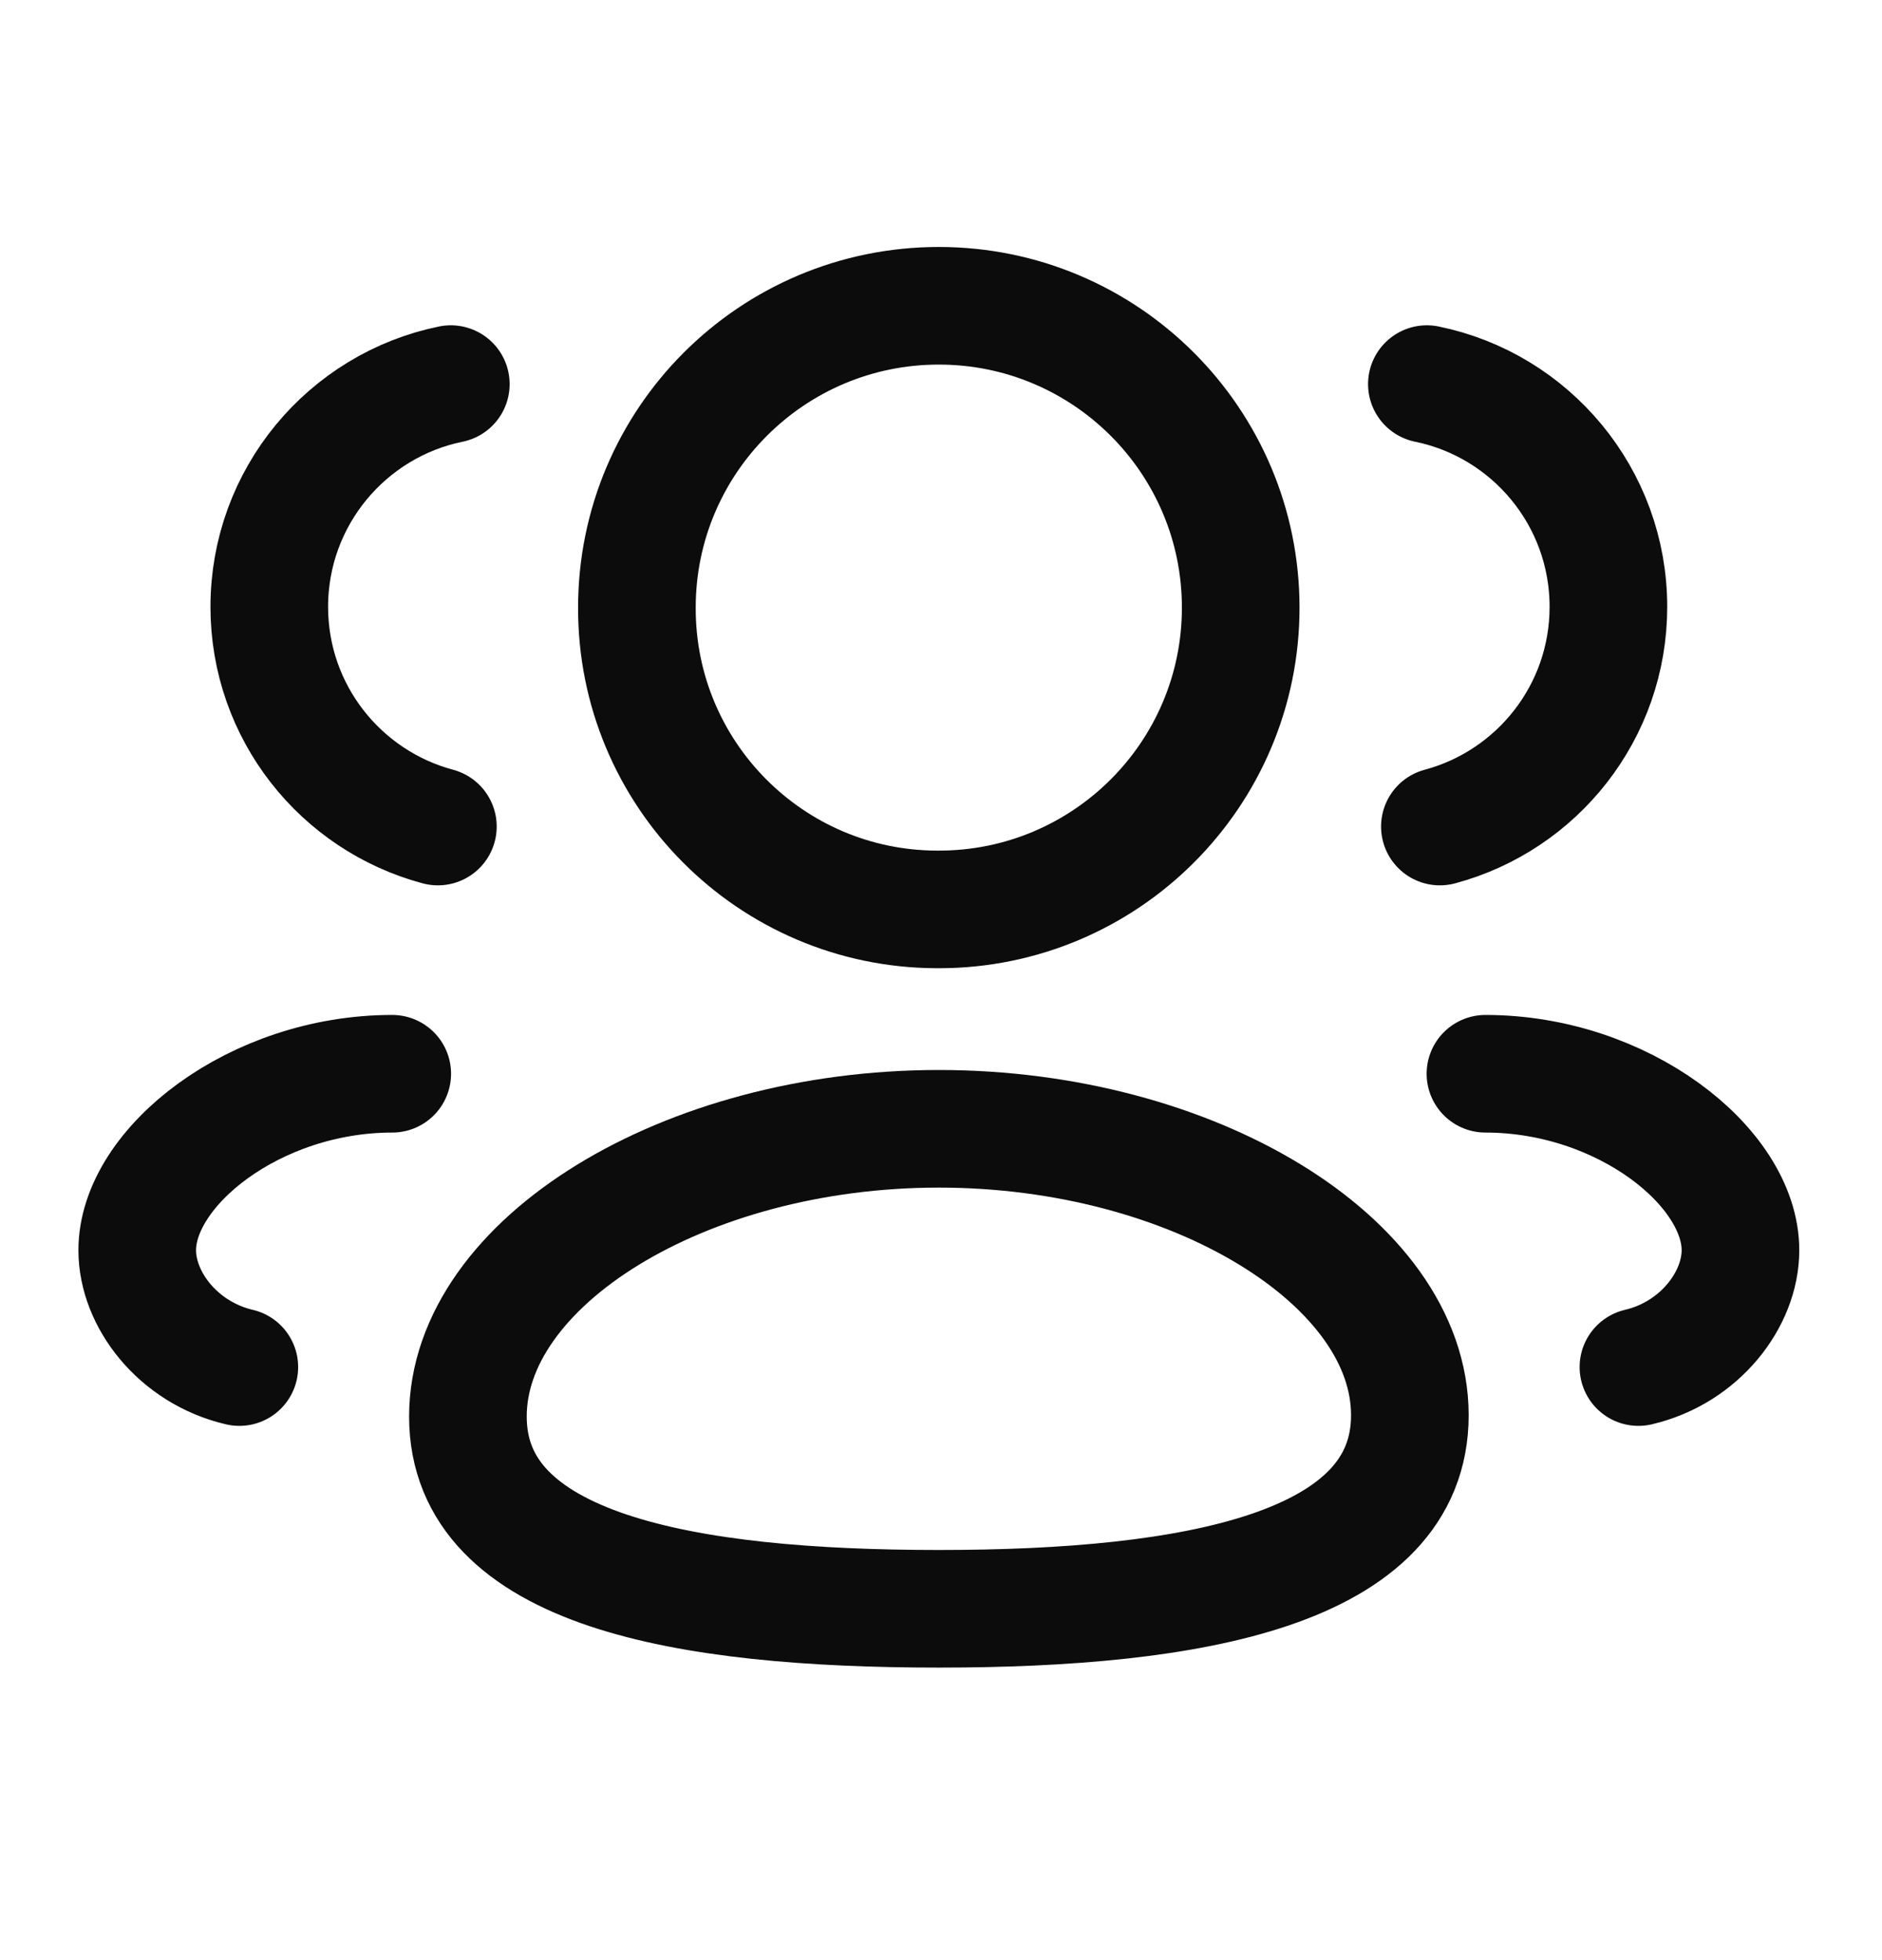
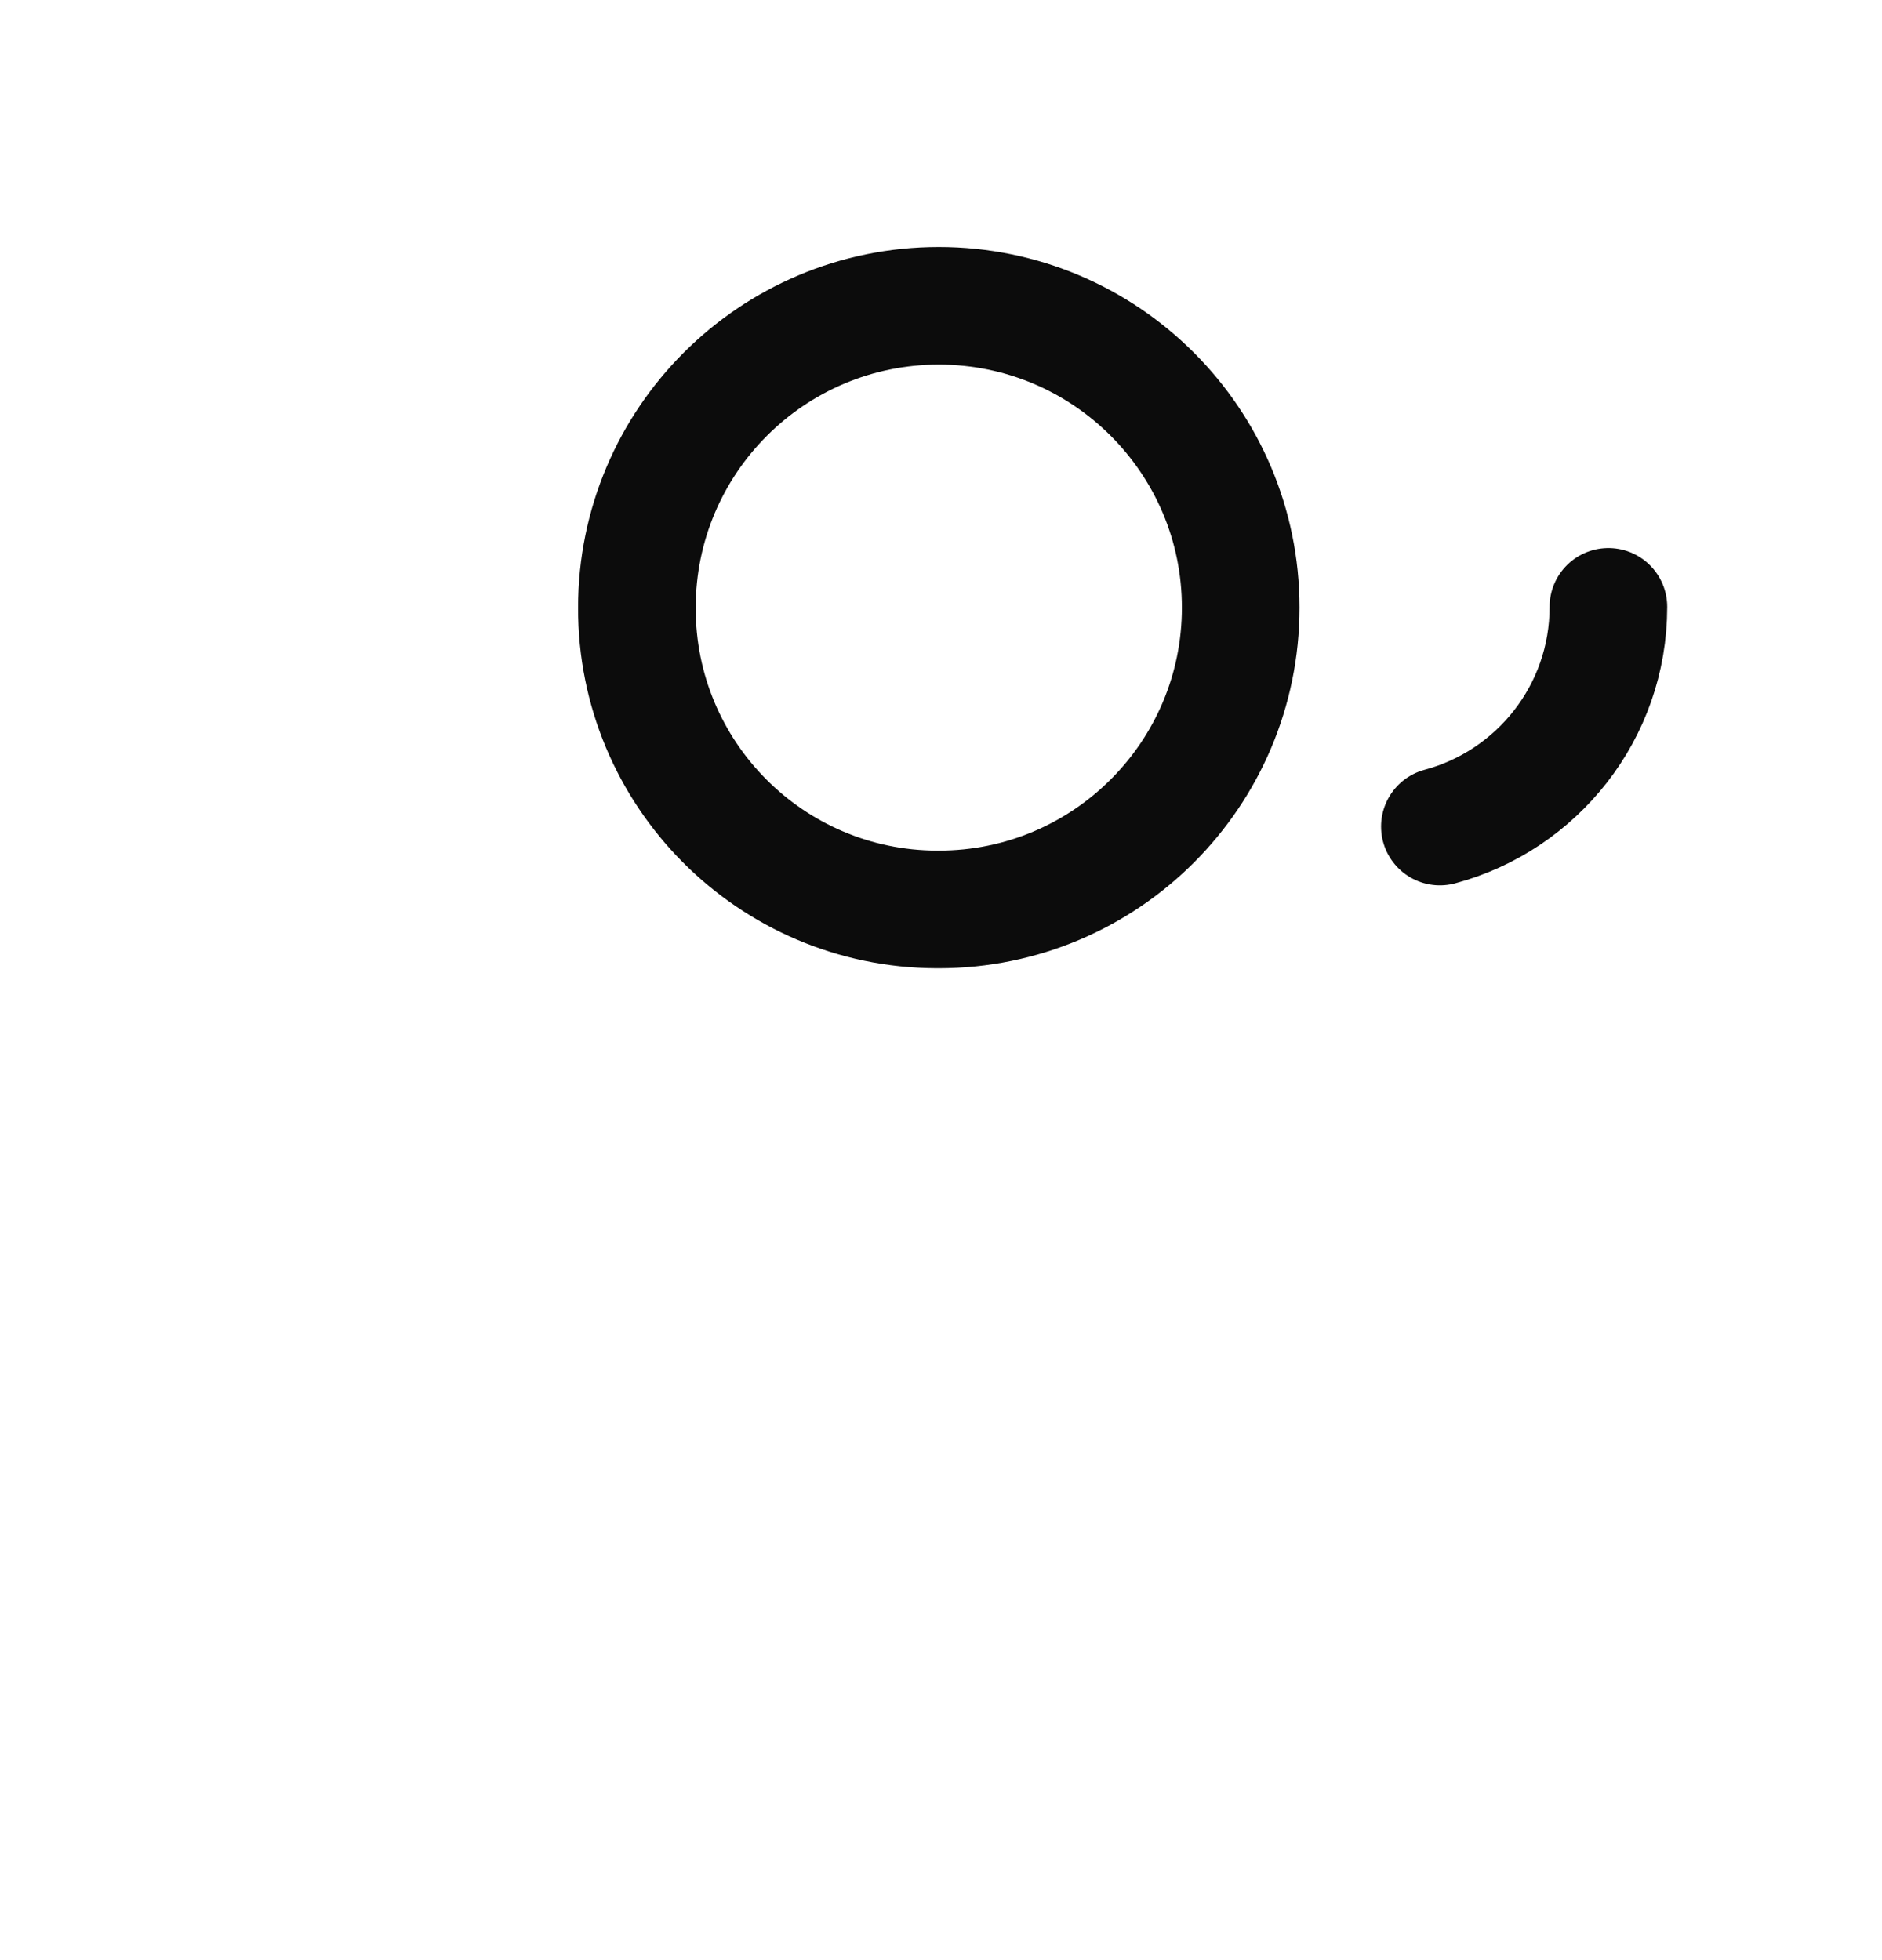
<svg xmlns="http://www.w3.org/2000/svg" width="24" height="25" viewBox="0 0 24 25" fill="none">
-   <path fill-rule="evenodd" clip-rule="evenodd" d="M11.973 20.519C8.734 20.519 5.967 20.029 5.967 18.067C5.967 16.105 8.716 14.397 11.973 14.397C15.212 14.397 17.979 16.089 17.979 18.05C17.979 20.011 15.23 20.519 11.973 20.519Z" stroke="#0C0C0C" stroke-width="1.5" stroke-linecap="round" stroke-linejoin="round" />
  <path fill-rule="evenodd" clip-rule="evenodd" d="M11.972 11.599C14.098 11.599 15.822 9.876 15.822 7.75C15.822 5.624 14.098 3.9 11.972 3.9C9.846 3.9 8.122 5.624 8.122 7.75C8.116 9.868 9.826 11.592 11.945 11.599H11.972Z" stroke="#0C0C0C" stroke-width="1.5" stroke-linecap="round" stroke-linejoin="round" />
-   <path d="M18.362 10.542C19.599 10.211 20.511 9.083 20.511 7.74C20.511 6.339 19.518 5.169 18.196 4.899" stroke="#0C0C0C" stroke-width="1.5" stroke-linecap="round" stroke-linejoin="round" />
-   <path d="M18.943 13.695C20.697 13.695 22.195 14.884 22.195 15.946C22.195 16.571 21.678 17.252 20.894 17.436" stroke="#0C0C0C" stroke-width="1.5" stroke-linecap="round" stroke-linejoin="round" />
-   <path d="M5.584 10.542C4.346 10.211 3.434 9.083 3.434 7.74C3.434 6.339 4.428 5.169 5.749 4.899" stroke="#0C0C0C" stroke-width="1.5" stroke-linecap="round" stroke-linejoin="round" />
-   <path d="M5.002 13.695C3.248 13.695 1.75 14.884 1.75 15.946C1.75 16.571 2.267 17.252 3.052 17.436" stroke="#0C0C0C" stroke-width="1.5" stroke-linecap="round" stroke-linejoin="round" />
+   <path d="M18.362 10.542C19.599 10.211 20.511 9.083 20.511 7.74" stroke="#0C0C0C" stroke-width="1.5" stroke-linecap="round" stroke-linejoin="round" />
</svg>